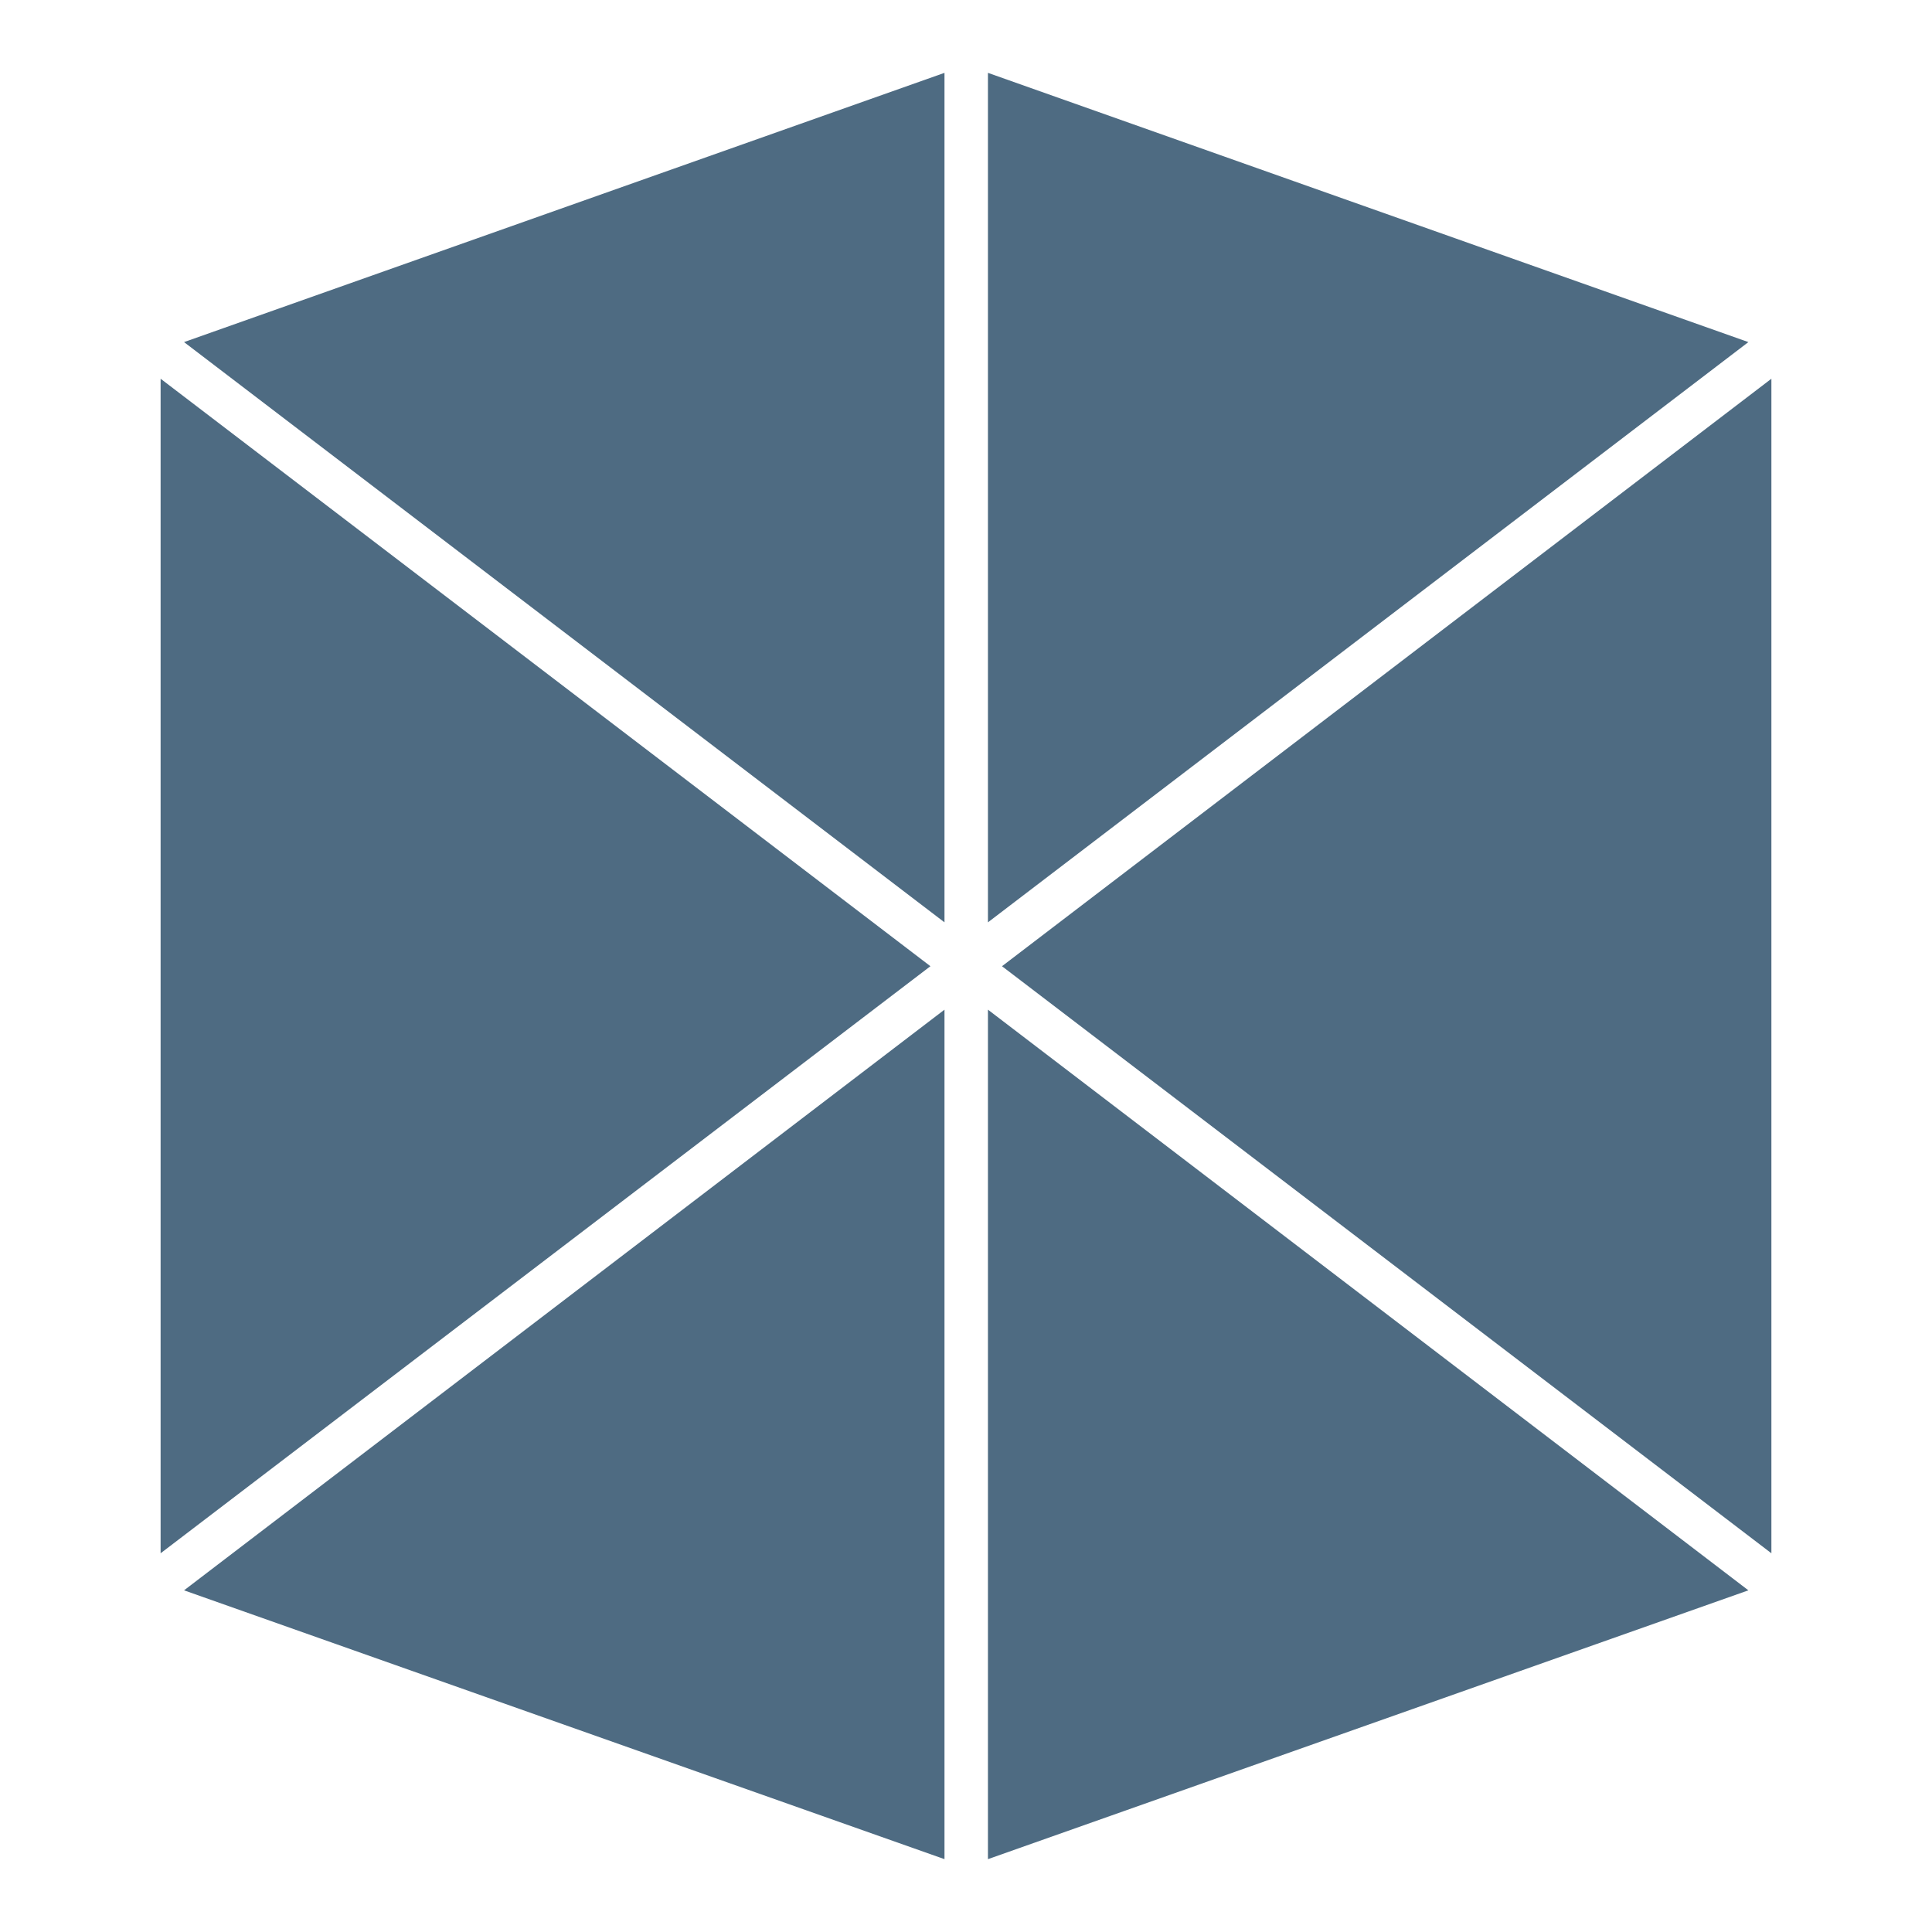
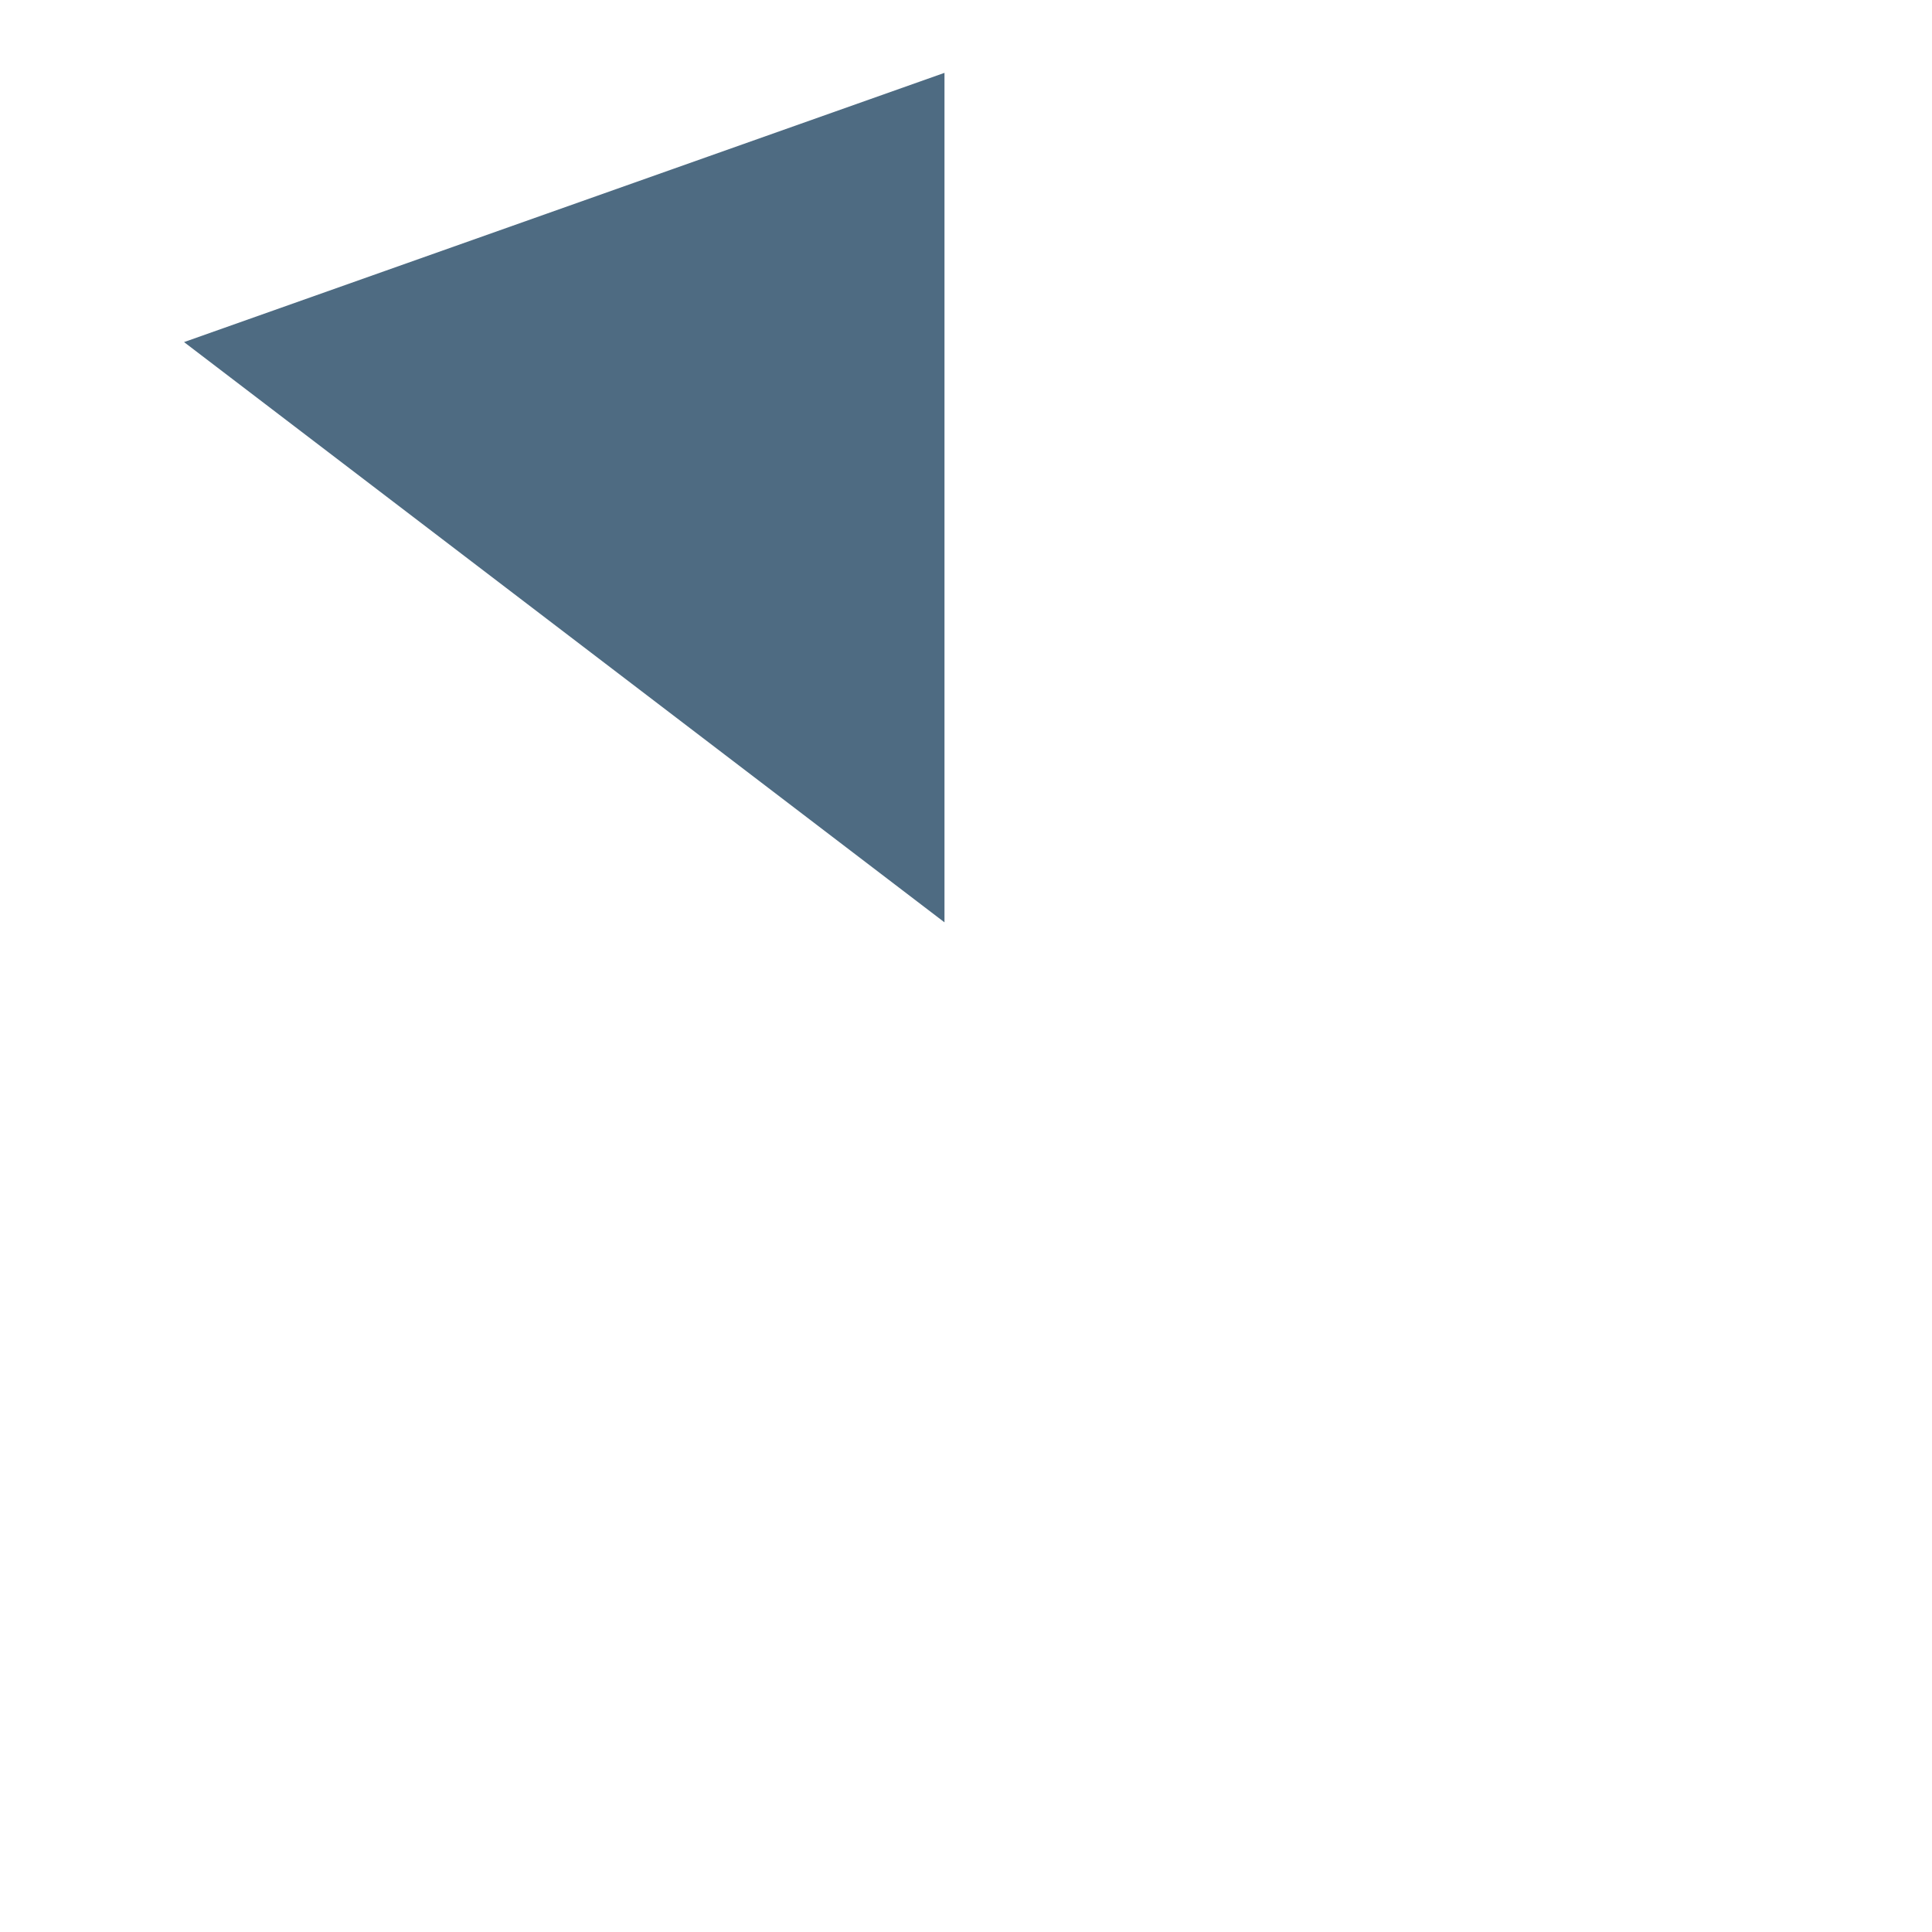
<svg xmlns="http://www.w3.org/2000/svg" version="1.1" id="Layer_1" x="0px" y="0px" viewBox="0 0 453.5 453.5" style="enable-background:new 0 0 453.5 453.5;" xml:space="preserve">
  <style type="text/css">
	.st0{fill:#4E6B82;}
</style>
  <g>
-     <polygon class="st0" points="410.4,80.3 231.9,17.1 231.9,216.5  " />
-     <polygon class="st0" points="231.9,436.4 410.4,373.3 231.9,237  " />
-     <polygon class="st0" points="43.2,373.3 221.7,436.4 221.7,237  " />
-     <polygon class="st0" points="235.2,226.8 235.2,226.8 415.8,364.6 415.8,88.9  " />
-     <polygon class="st0" points="37.7,88.9 37.7,364.6 218.4,226.8  " />
    <polygon class="st0" points="221.7,17.1 43.2,80.3 221.7,216.5  " />
  </g>
</svg>